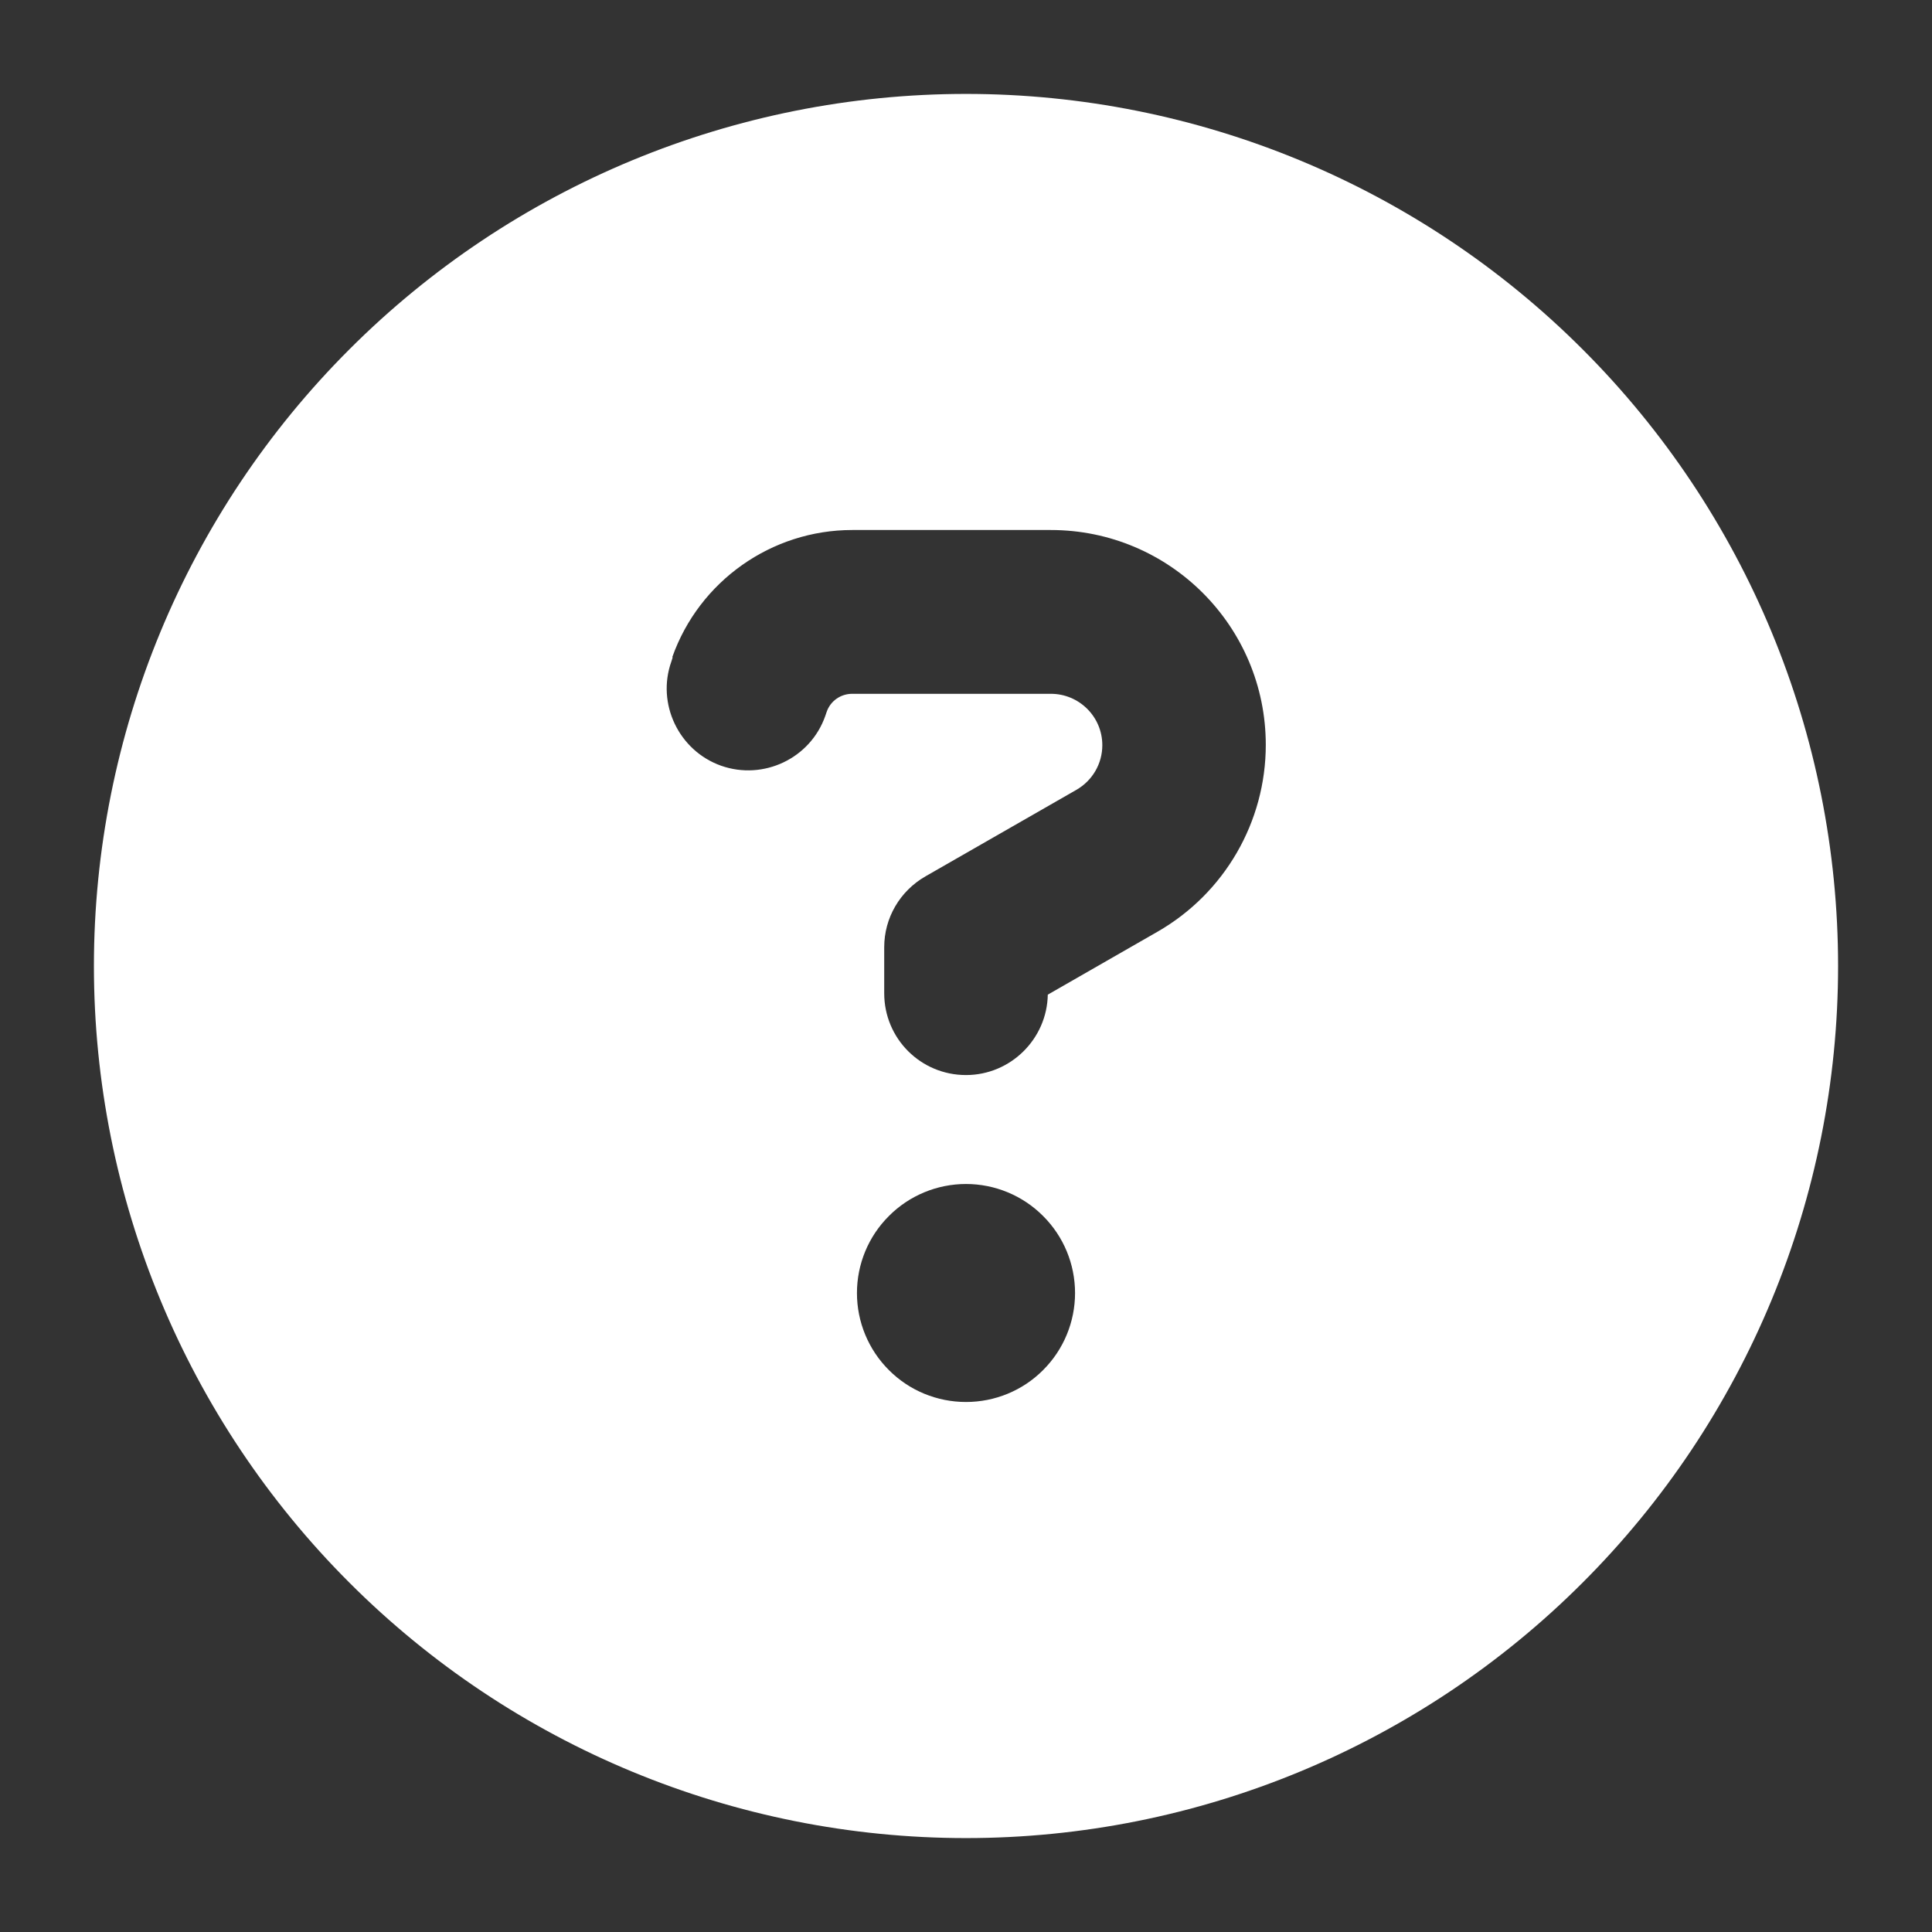
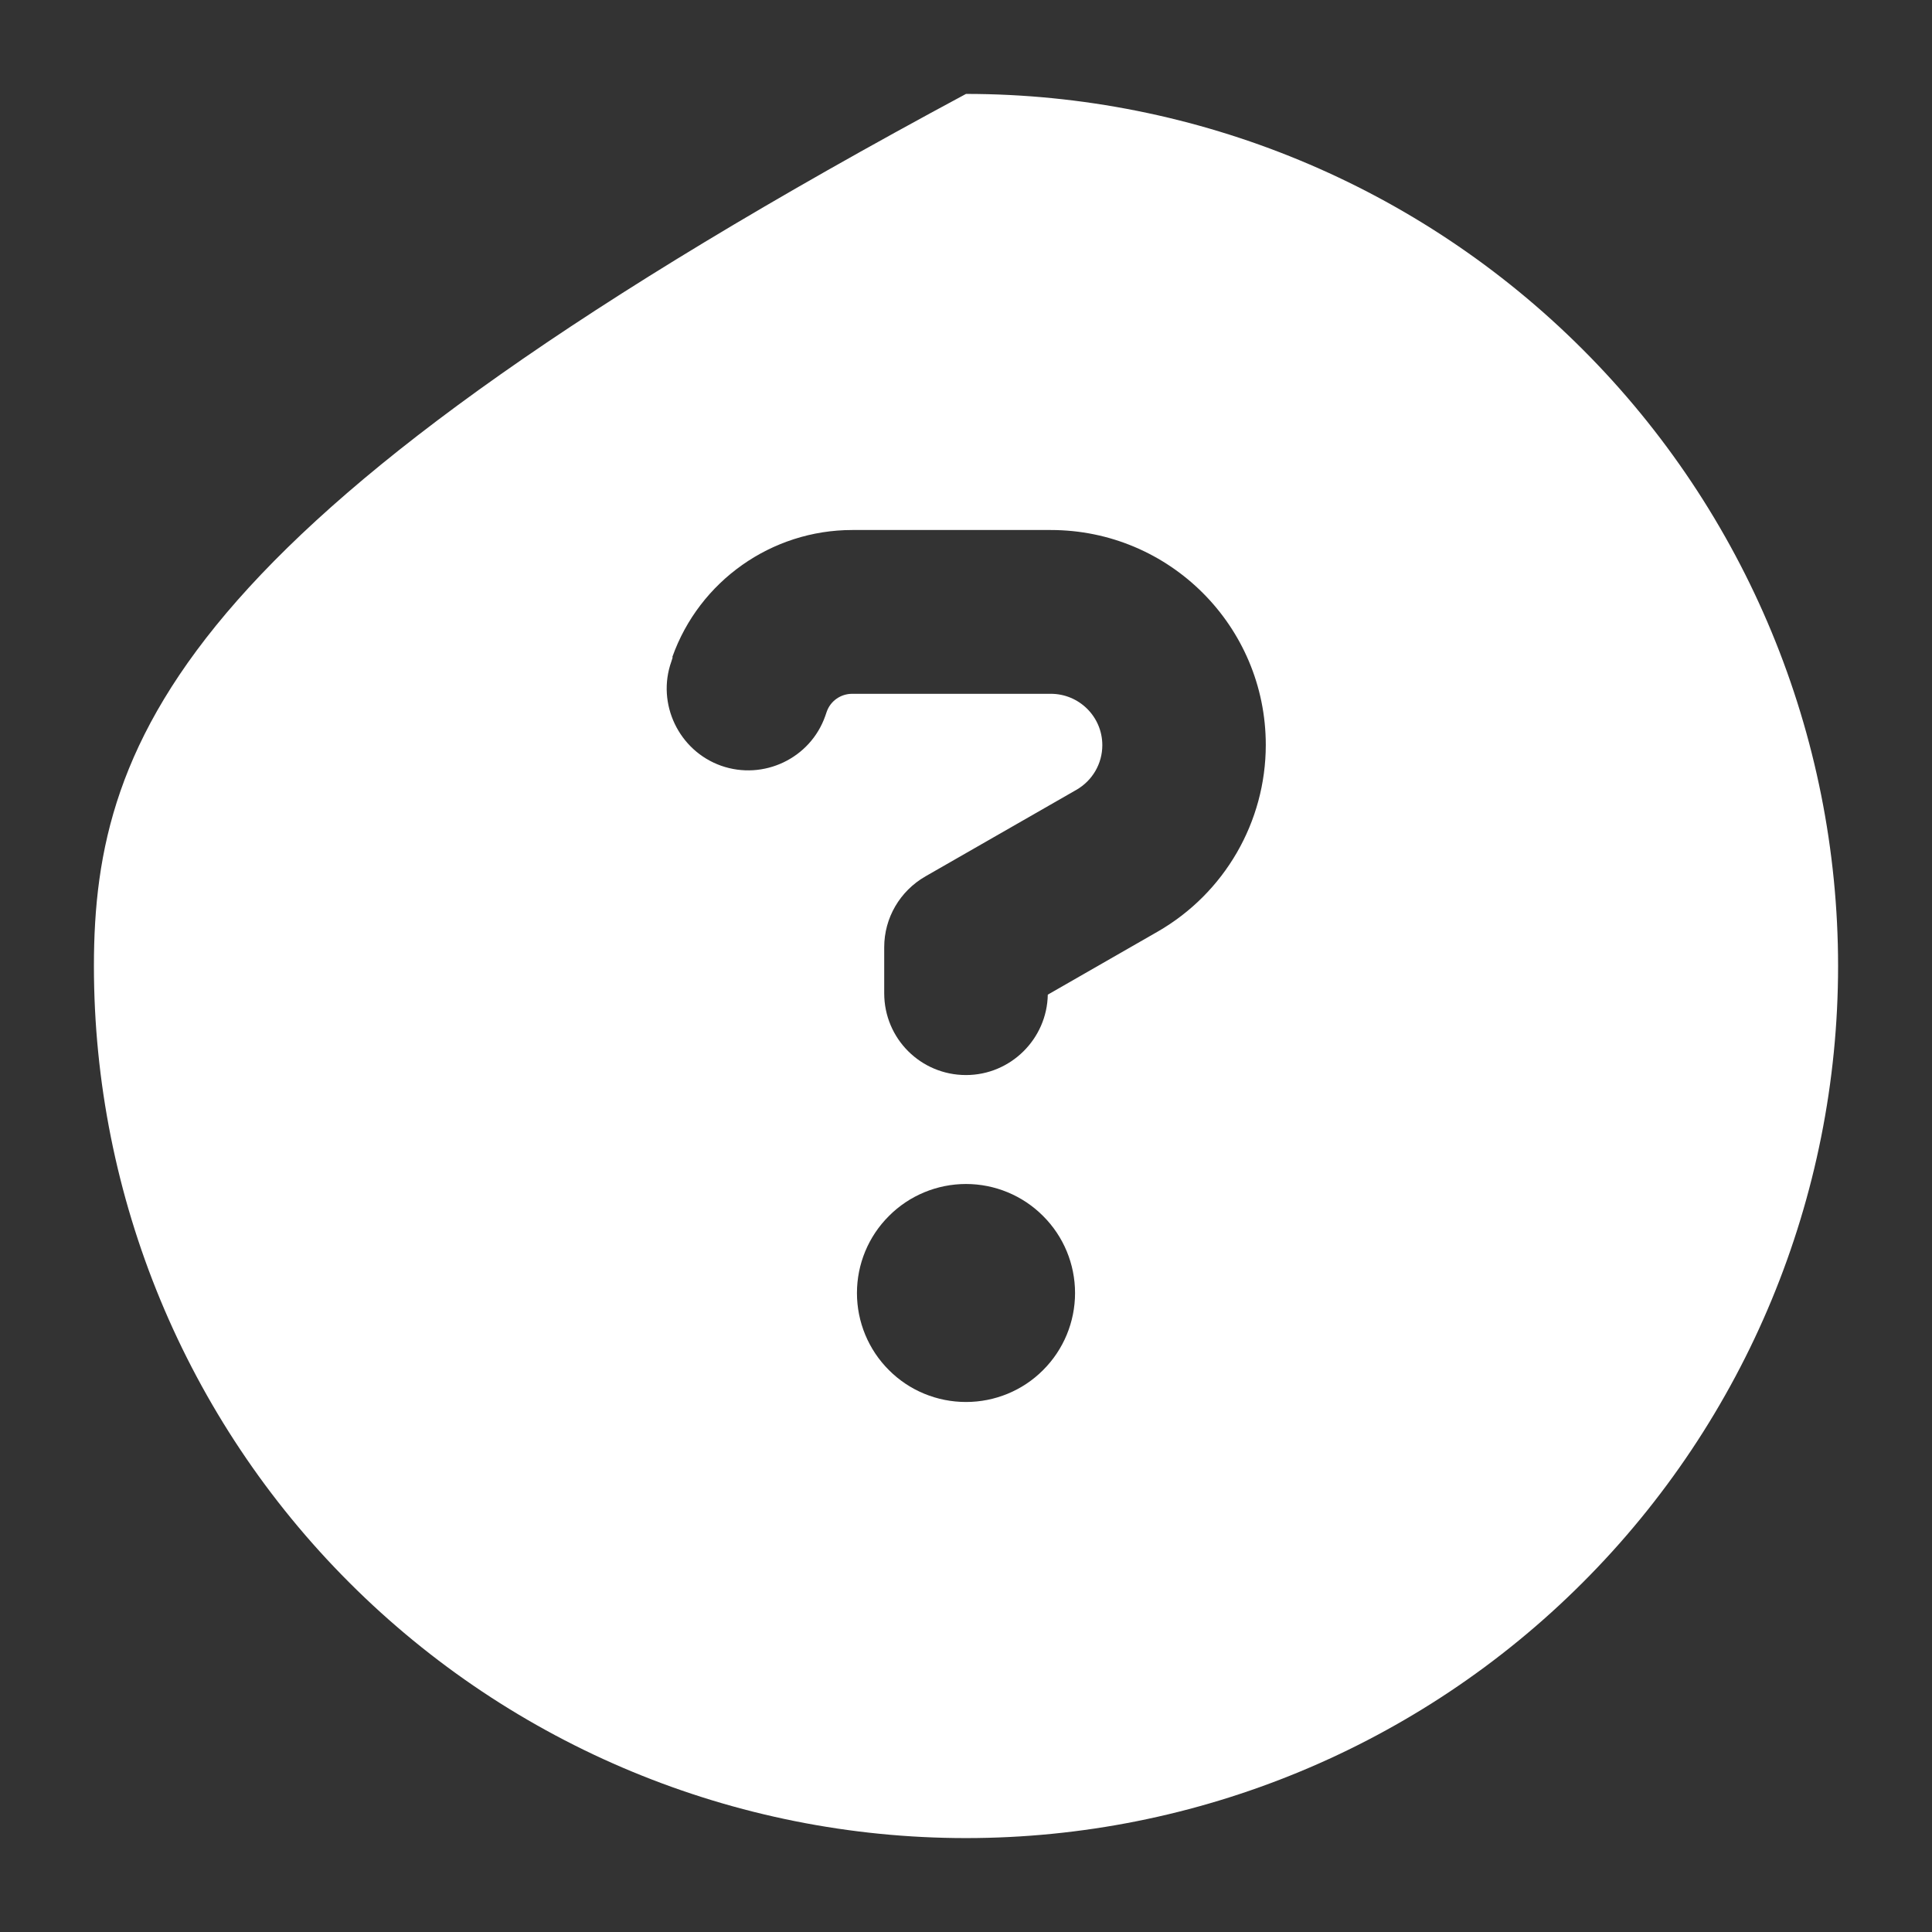
<svg xmlns="http://www.w3.org/2000/svg" width="18" height="18" viewBox="0 0 18 18" fill="none">
  <rect x="0" y="0" width="18" height="18" fill="#333333" stroke="none" />
-   <path d="M9 17.125C11.155 17.125 13.222 16.269 14.745 14.745C16.269 13.222 17.125 11.155 17.125 9C17.125 6.845 16.269 4.778 14.745 3.255C13.222 1.731 11.155 0.875 9 0.875C6.845 0.875 4.778 1.731 3.255 3.255C1.731 4.778 0.875 6.845 0.875 9C0.875 11.155 1.731 13.222 3.255 14.745C4.778 16.269 6.845 17.125 9 17.125ZM6.264 6.121C6.515 5.414 7.188 4.938 7.94 4.938H9.79C10.898 4.938 11.793 5.836 11.793 6.94C11.793 7.657 11.409 8.321 10.787 8.679L9.762 9.267C9.755 9.679 9.416 10.016 9 10.016C8.578 10.016 8.238 9.676 8.238 9.254V8.825C8.238 8.552 8.384 8.302 8.622 8.165L10.028 7.359C10.178 7.273 10.27 7.115 10.27 6.943C10.27 6.677 10.054 6.464 9.79 6.464H7.94C7.832 6.464 7.737 6.531 7.702 6.632L7.689 6.67C7.55 7.067 7.112 7.273 6.718 7.134C6.324 6.994 6.115 6.556 6.255 6.163L6.267 6.125L6.264 6.121ZM7.984 12.047C7.984 11.777 8.091 11.519 8.282 11.329C8.472 11.138 8.731 11.031 9 11.031C9.269 11.031 9.528 11.138 9.718 11.329C9.909 11.519 10.016 11.777 10.016 12.047C10.016 12.316 9.909 12.575 9.718 12.765C9.528 12.956 9.269 13.062 9 13.062C8.731 13.062 8.472 12.956 8.282 12.765C8.091 12.575 7.984 12.316 7.984 12.047Z" fill="white" />
+   <path d="M9 17.125C11.155 17.125 13.222 16.269 14.745 14.745C16.269 13.222 17.125 11.155 17.125 9C17.125 6.845 16.269 4.778 14.745 3.255C13.222 1.731 11.155 0.875 9 0.875C1.731 4.778 0.875 6.845 0.875 9C0.875 11.155 1.731 13.222 3.255 14.745C4.778 16.269 6.845 17.125 9 17.125ZM6.264 6.121C6.515 5.414 7.188 4.938 7.94 4.938H9.79C10.898 4.938 11.793 5.836 11.793 6.94C11.793 7.657 11.409 8.321 10.787 8.679L9.762 9.267C9.755 9.679 9.416 10.016 9 10.016C8.578 10.016 8.238 9.676 8.238 9.254V8.825C8.238 8.552 8.384 8.302 8.622 8.165L10.028 7.359C10.178 7.273 10.27 7.115 10.27 6.943C10.27 6.677 10.054 6.464 9.79 6.464H7.94C7.832 6.464 7.737 6.531 7.702 6.632L7.689 6.67C7.55 7.067 7.112 7.273 6.718 7.134C6.324 6.994 6.115 6.556 6.255 6.163L6.267 6.125L6.264 6.121ZM7.984 12.047C7.984 11.777 8.091 11.519 8.282 11.329C8.472 11.138 8.731 11.031 9 11.031C9.269 11.031 9.528 11.138 9.718 11.329C9.909 11.519 10.016 11.777 10.016 12.047C10.016 12.316 9.909 12.575 9.718 12.765C9.528 12.956 9.269 13.062 9 13.062C8.731 13.062 8.472 12.956 8.282 12.765C8.091 12.575 7.984 12.316 7.984 12.047Z" fill="white" />
</svg>